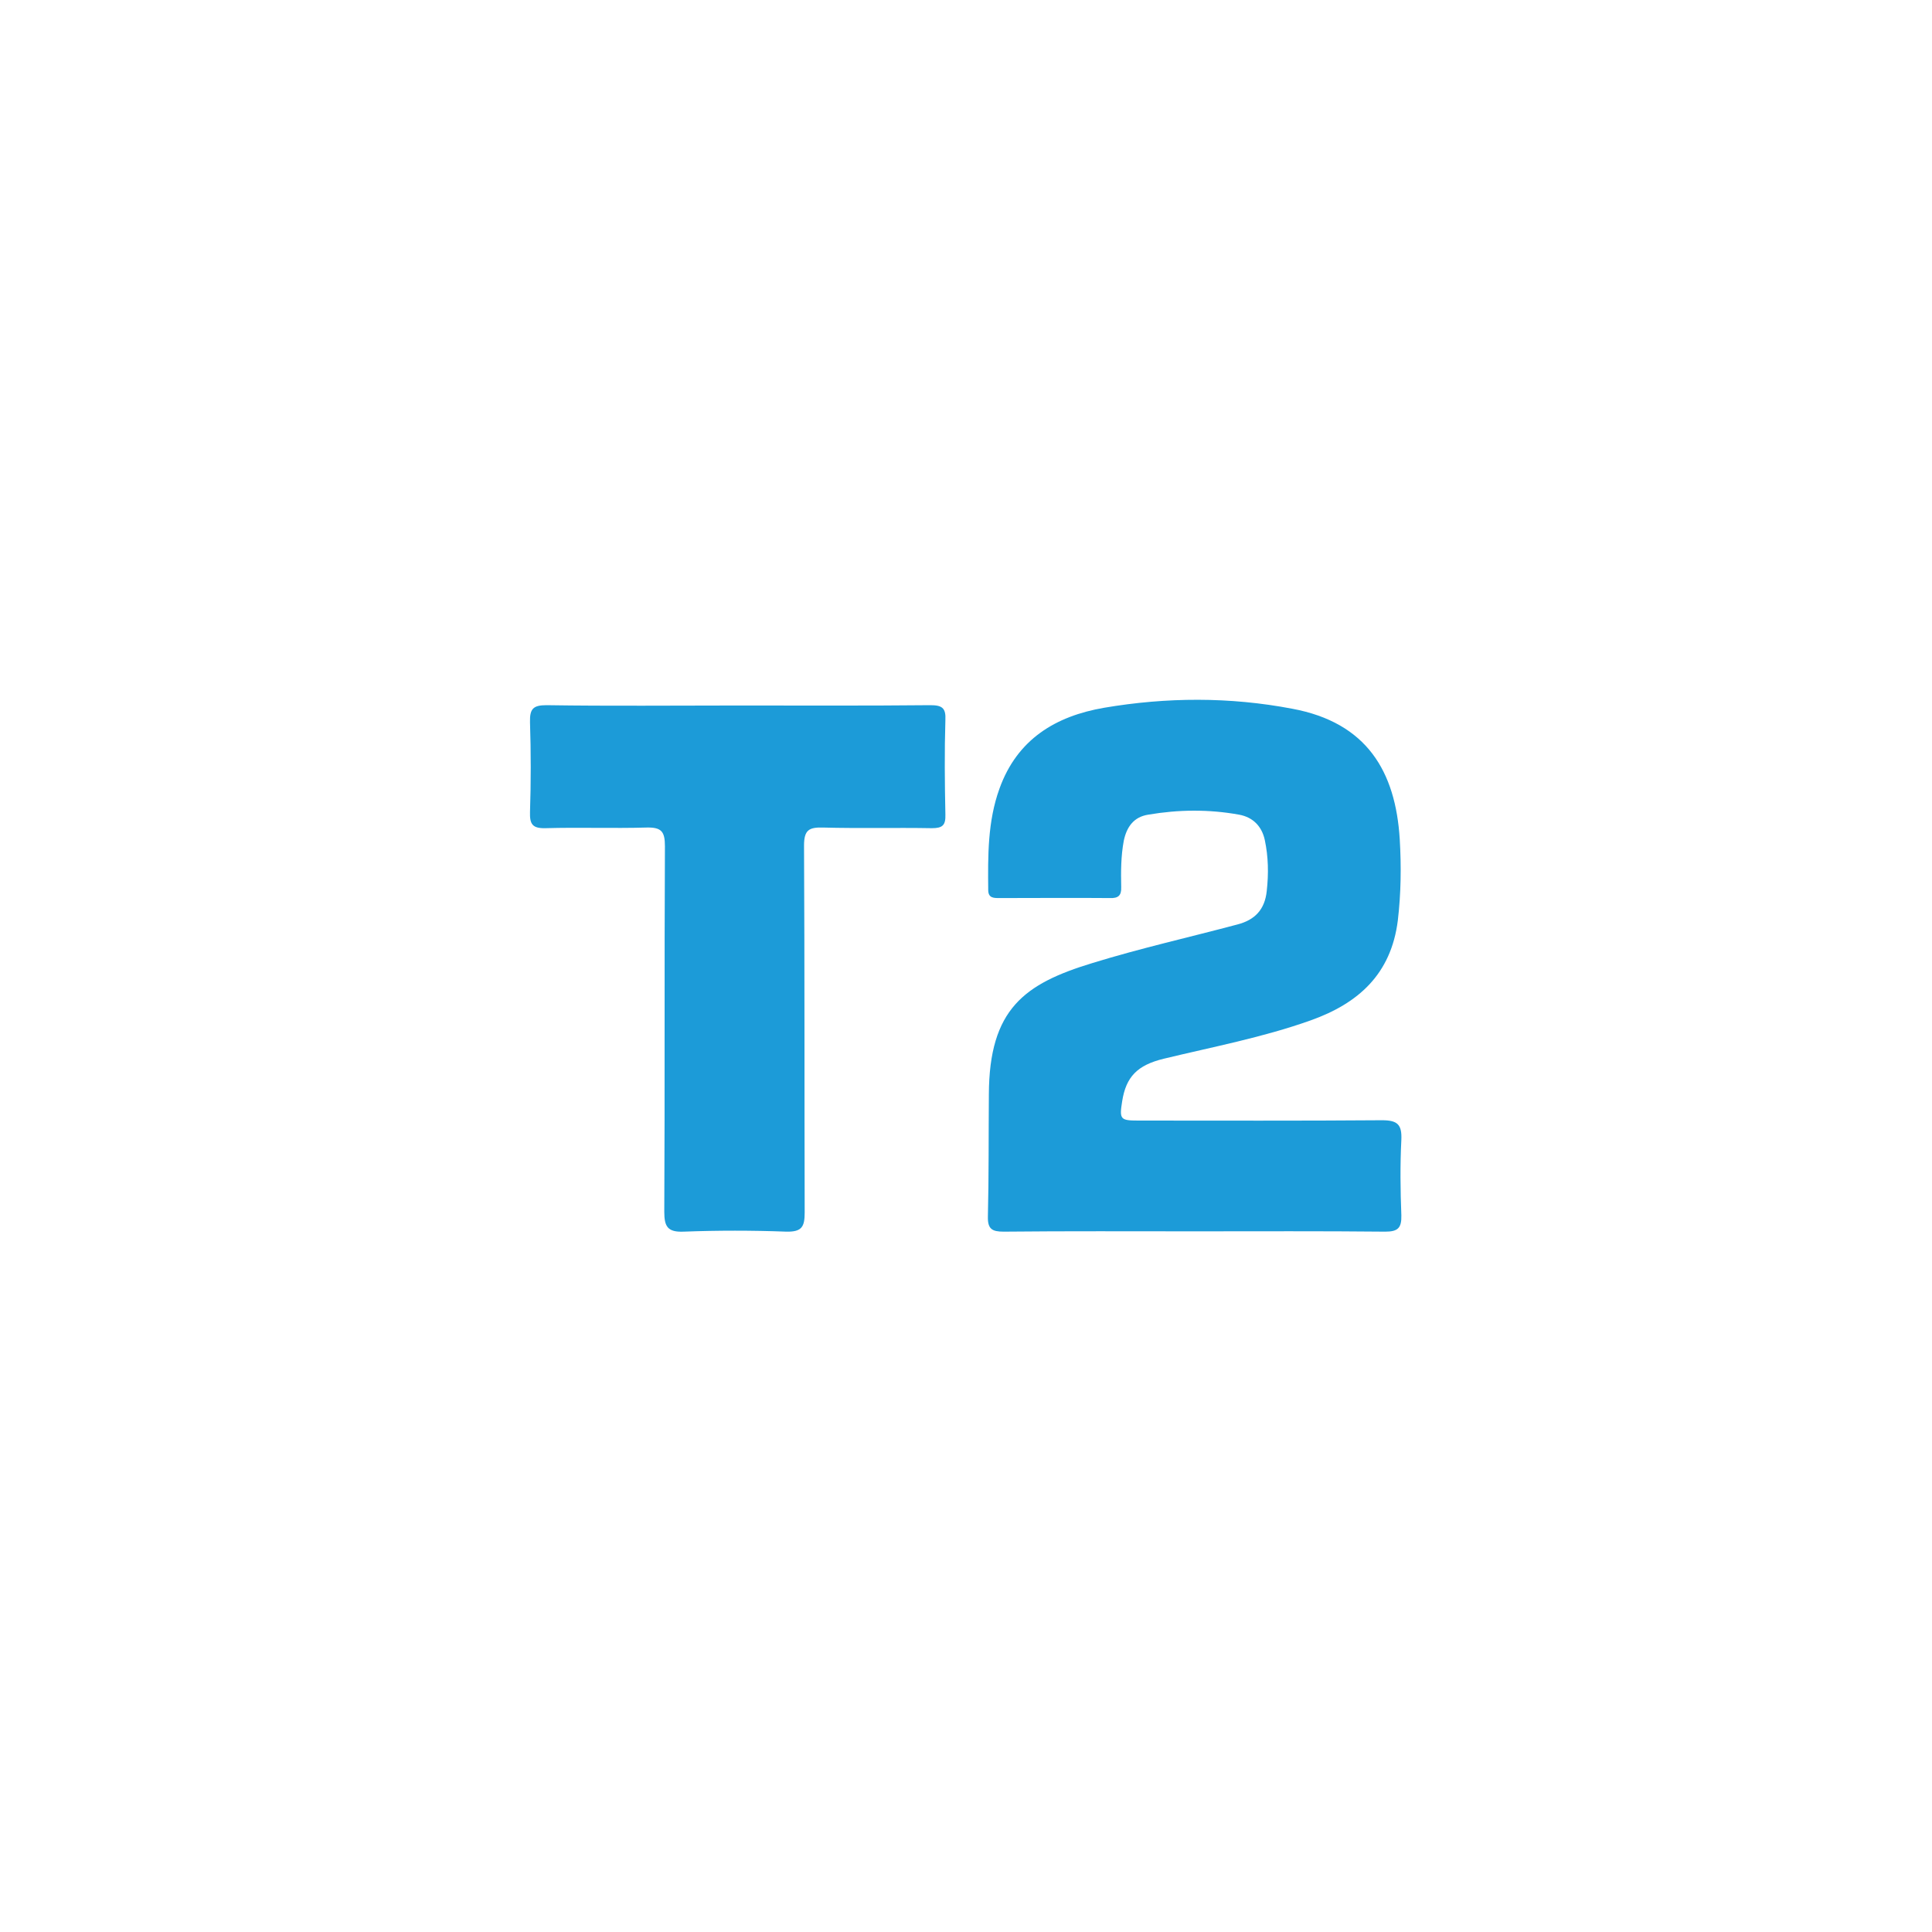
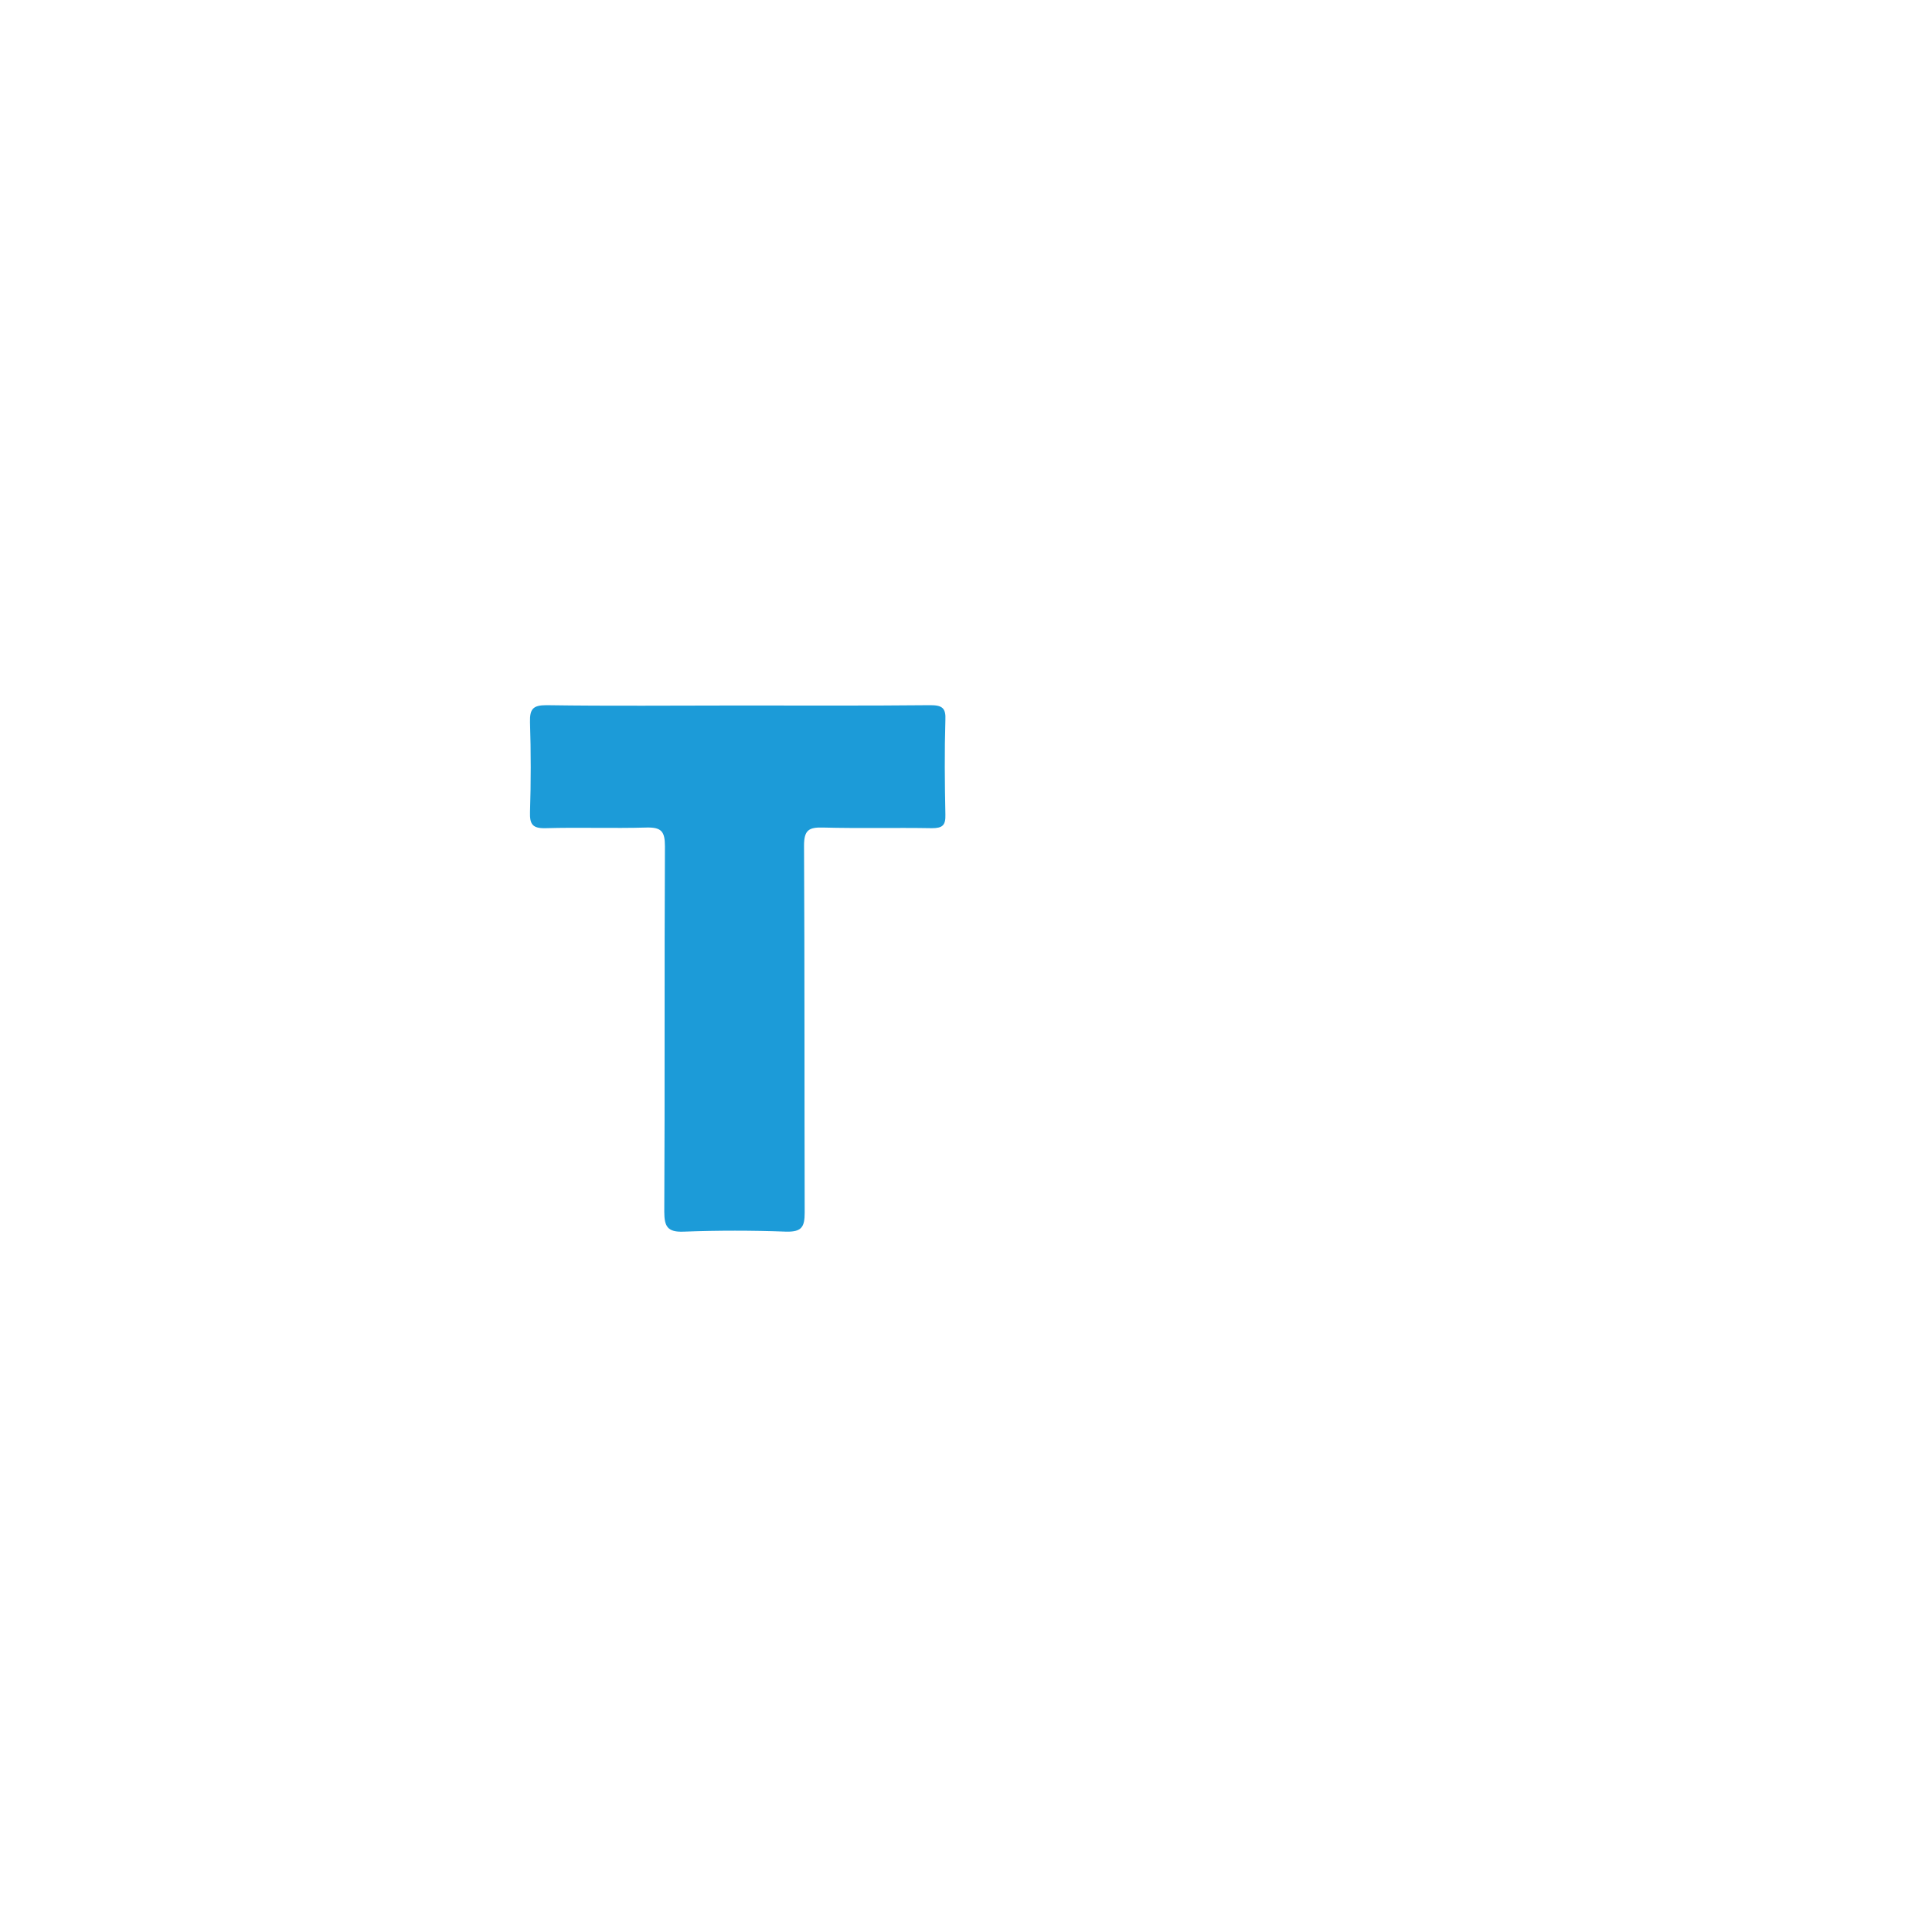
<svg xmlns="http://www.w3.org/2000/svg" version="1.1" id="Layer_1" x="0px" y="0px" viewBox="0 0 600 600" style="enable-background:new 0 0 600 600;" xml:space="preserve">
  <style type="text/css">
	.st0{fill:#1C9BD8;}
</style>
  <g>
-     <path class="st0" d="M371,382.4c-19.8,0-39.5-0.1-59.3,0.1c-3.6,0-5-0.8-4.9-4.7c0.3-12.6,0.2-25.2,0.3-37.9   c0.1-26.6,11.1-34.4,32.1-40.8c14.9-4.6,30.1-8,45.1-12c5.4-1.4,8.5-4.6,9.1-10.4c0.6-5.4,0.5-10.6-0.6-15.8   c-0.9-4.2-3.6-7.1-8-7.9c-9.4-1.7-18.8-1.6-28.2,0c-4.5,0.7-6.7,3.8-7.6,8.1c-0.9,4.8-0.9,9.6-0.8,14.4c0.1,2.6-0.9,3.5-3.5,3.4   c-11.5-0.1-22.9,0-34.4,0c-1.7,0-3.4,0-3.4-2.5c-0.1-10.6-0.2-21.3,3.5-31.5c5.5-15.3,17.4-22.5,32.5-25.1   c19.4-3.3,39-3.4,58.4,0.3c23.2,4.3,32.1,19.5,33.4,40.5c0.5,8.4,0.4,16.9-0.6,25.3c-2.1,16.6-12.2,25.7-27.1,31   c-14.9,5.3-30.3,8.2-45.6,11.9c-8.2,2-11.7,5.6-12.9,13.2c-0.9,5.6-0.6,6,5,6c25.2,0,50.5,0.1,75.7-0.1c4.9,0,6.2,1.4,6,6.1   c-0.4,7.8-0.3,15.6,0,23.4c0.1,3.9-1,5.1-5,5.1C410.6,382.3,390.8,382.4,371,382.4C371,382.4,371,382.4,371,382.4z" />
    <path class="st0" d="M229.1,219.1c19.9,0,39.8,0.1,59.8-0.1c3.6,0,4.9,0.8,4.7,4.6c-0.3,9.8-0.2,19.6,0,29.4   c0.1,3.3-0.9,4.2-4.2,4.2c-11.3-0.2-22.6,0.1-33.9-0.2c-4.3-0.1-5.8,0.8-5.8,5.6c0.2,38,0.1,76,0.2,114c0,4.4-0.9,6-5.7,5.9   c-10.6-0.4-21.3-0.4-31.9,0c-5,0.2-6-1.6-6-6.2c0.2-37.8,0-75.7,0.2-113.5c0-4.6-1.1-5.9-5.7-5.8c-10.4,0.3-20.9-0.1-31.4,0.2   c-4.1,0.1-4.9-1.3-4.8-5c0.3-9.3,0.3-18.6,0-27.9c-0.1-4.1,0.9-5.3,5.1-5.3C189.5,219.3,209.3,219.1,229.1,219.1z" />
  </g>
</svg>